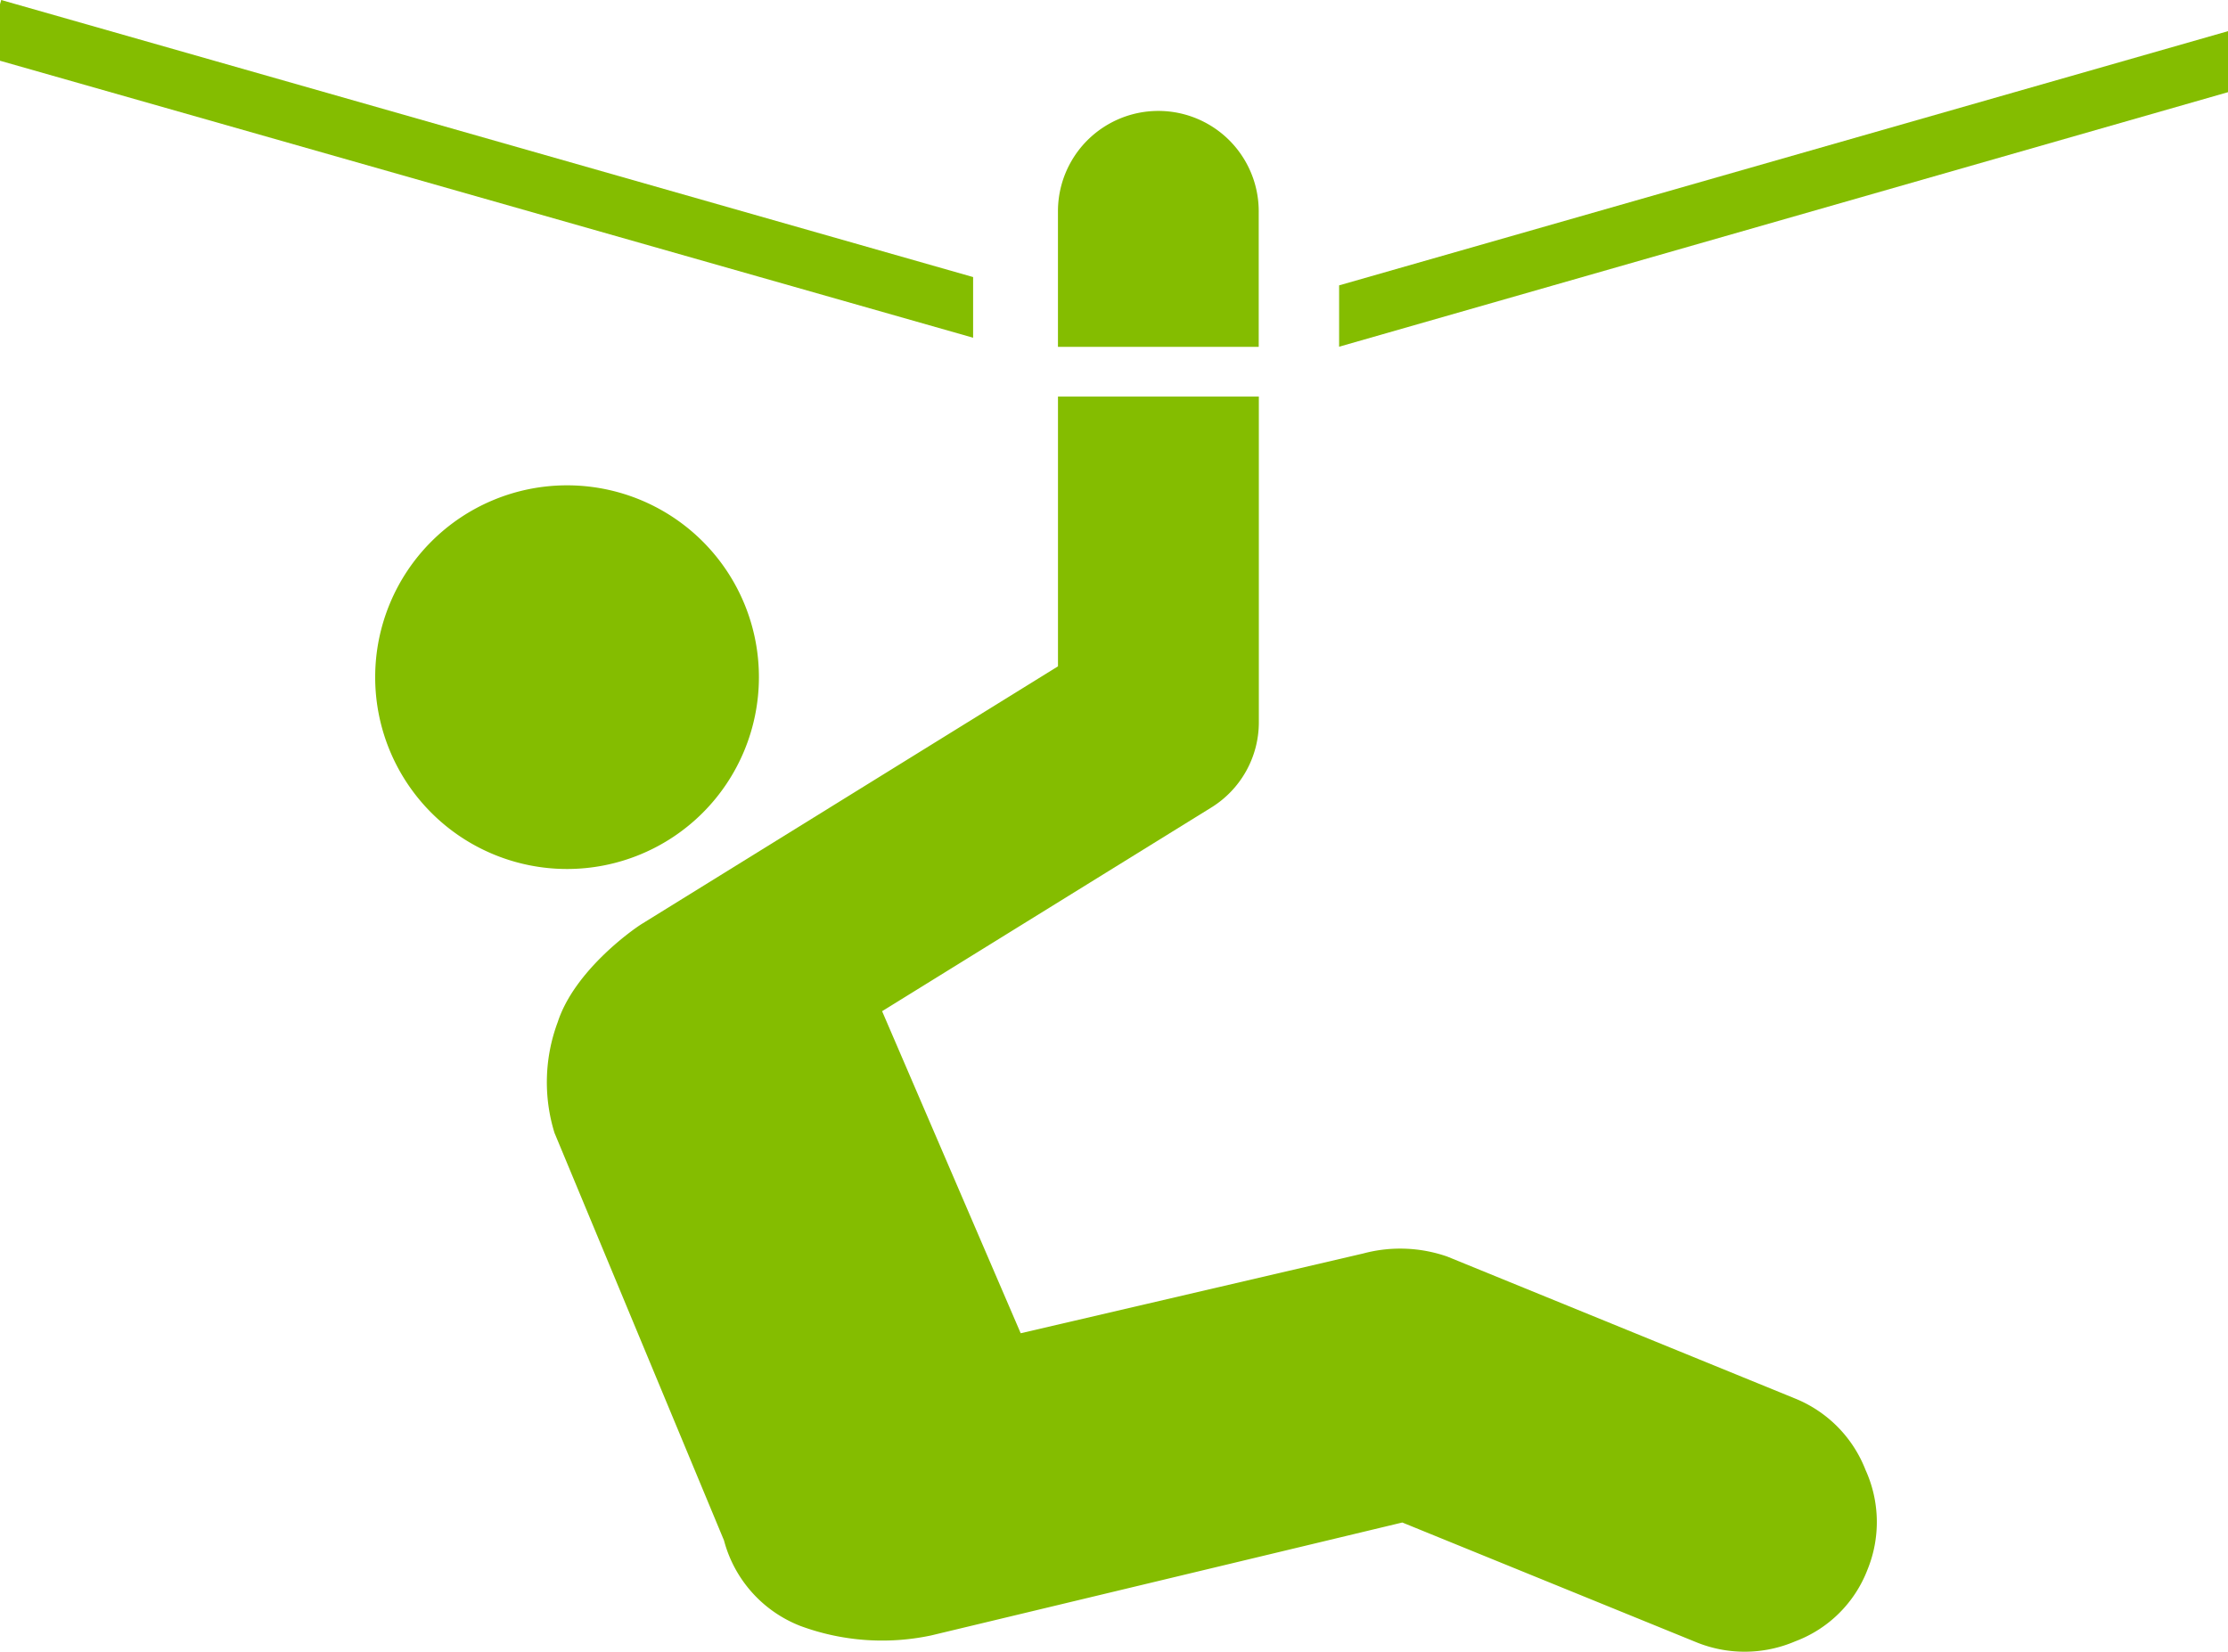
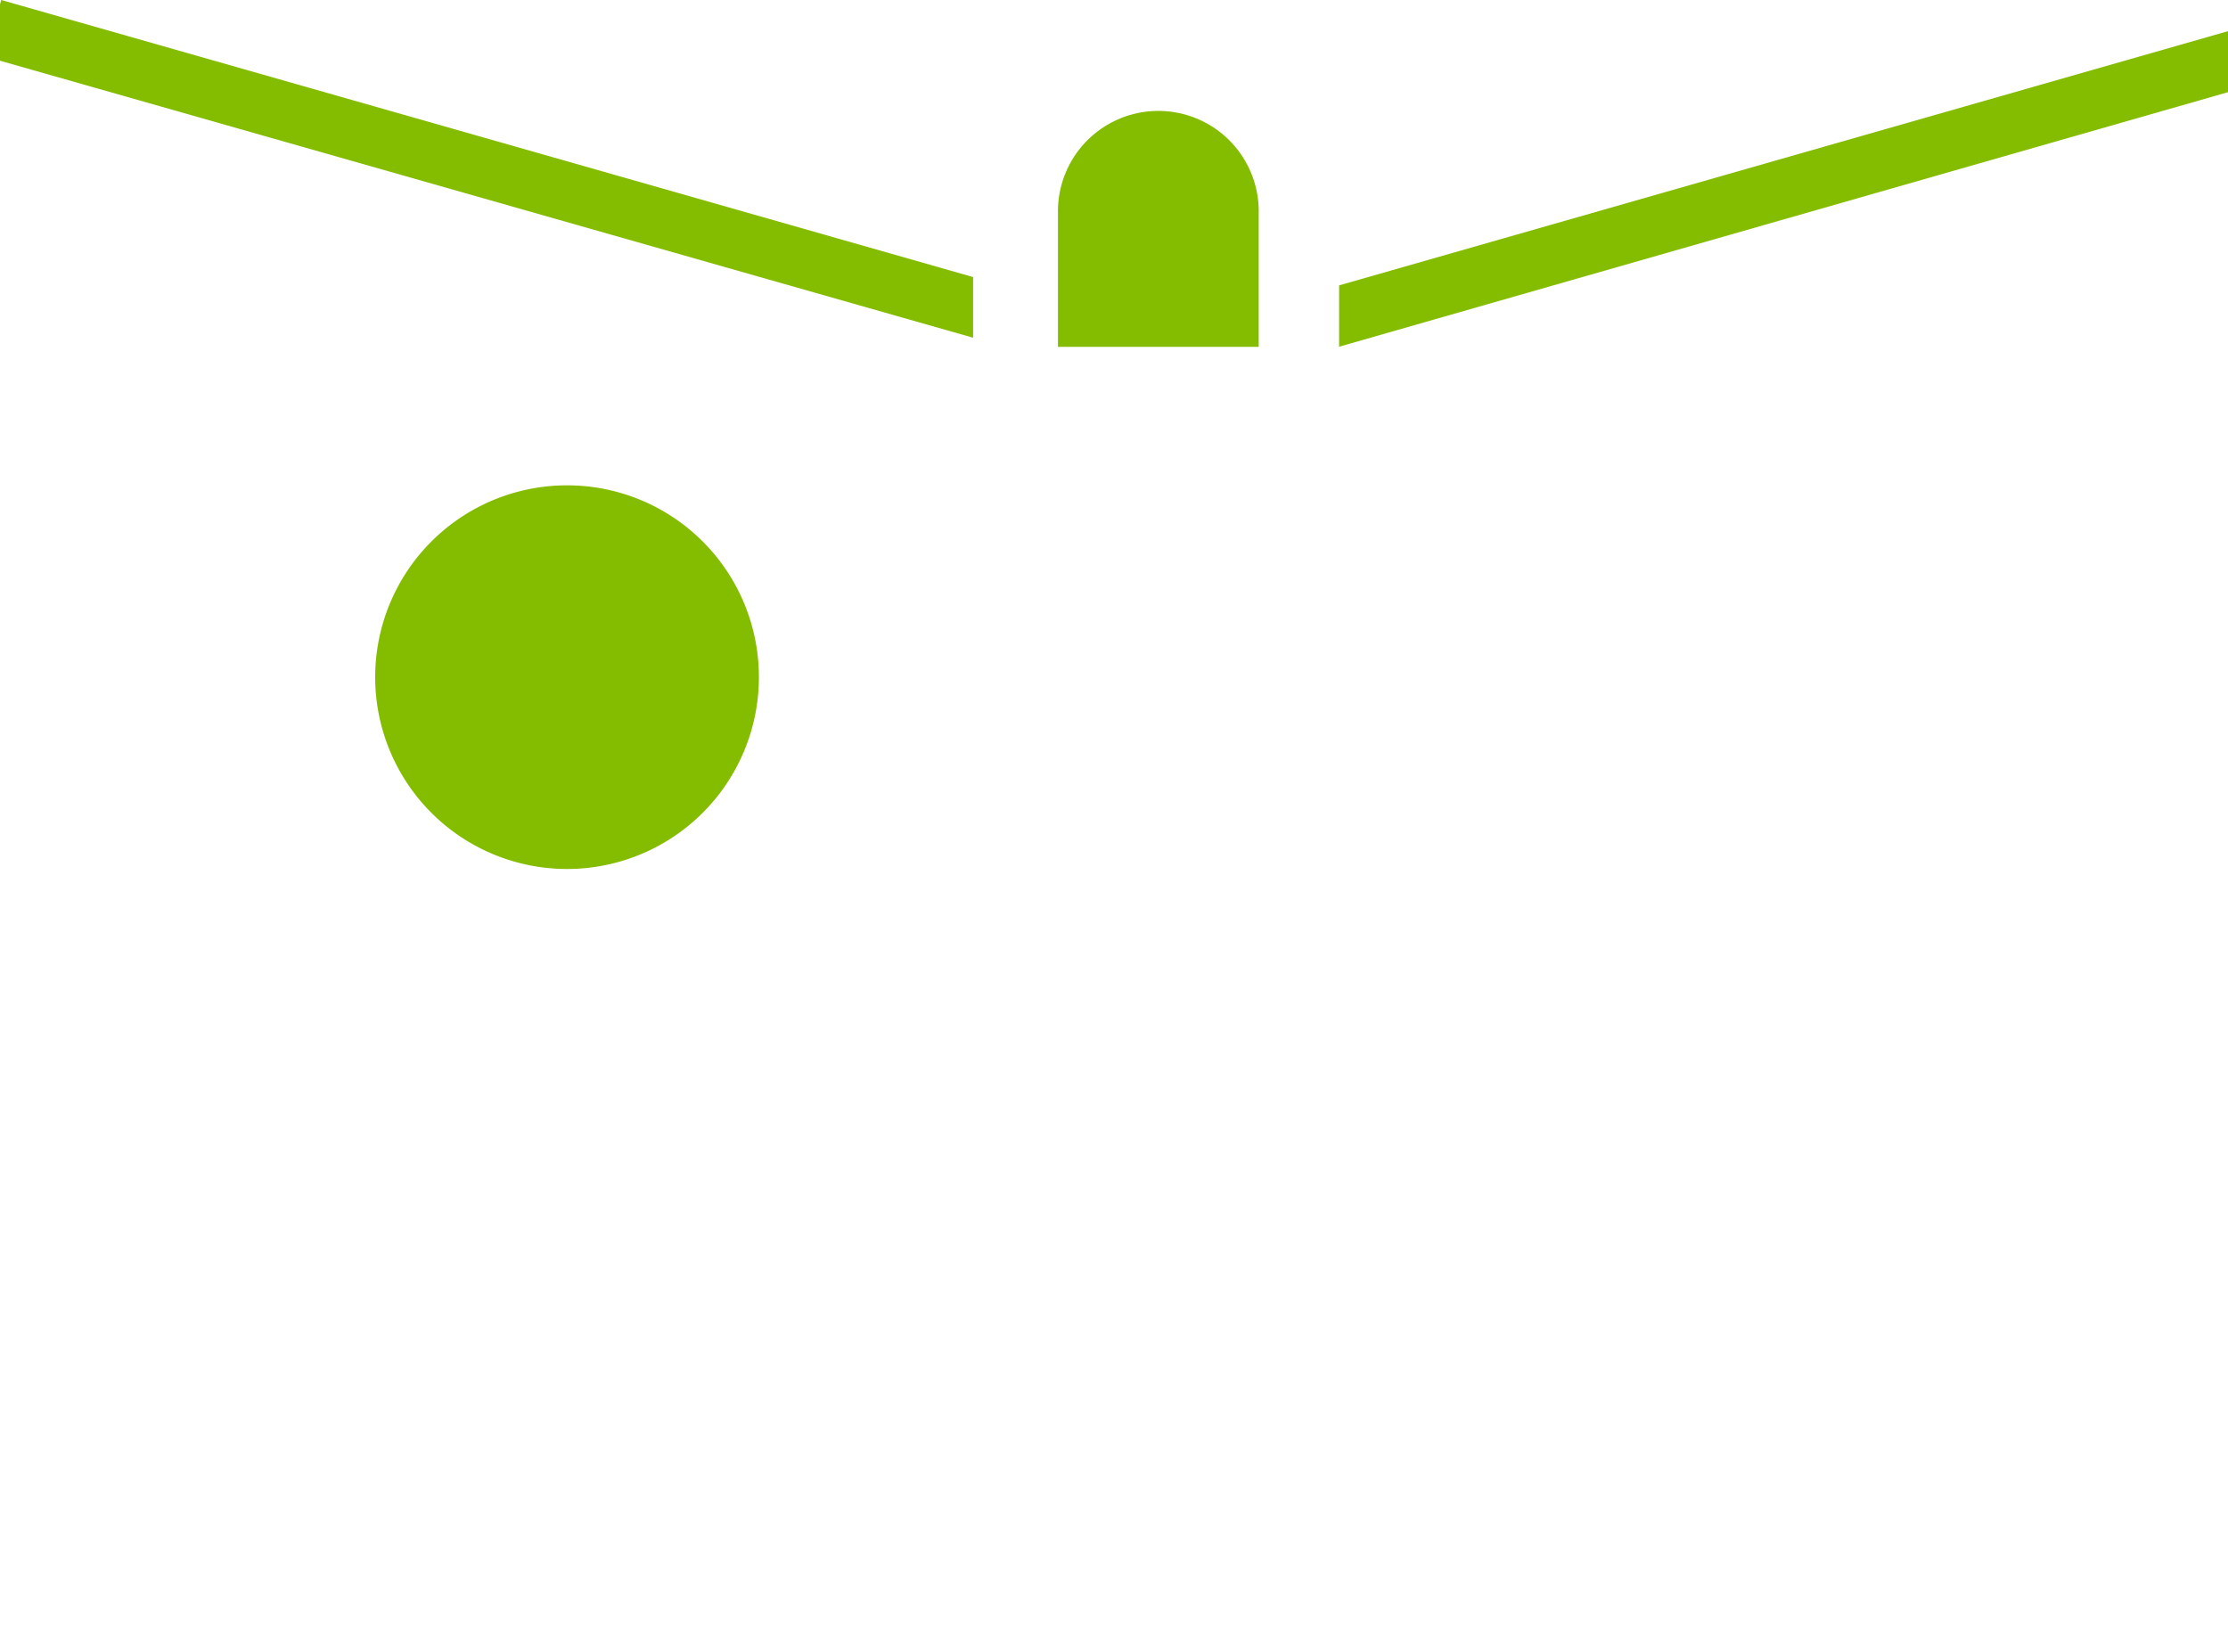
<svg xmlns="http://www.w3.org/2000/svg" width="93.643" height="69.433" viewBox="0 0 93.643 69.433">
  <g transform="translate(0 0)">
    <g transform="translate(22.982 4.658)">
-       <path d="M80.226,75.419a5.316,5.316,0,0,0-2.957-3L62.647,66.451a6.013,6.013,0,0,0-3.529-.131l-14.4,3.354L38.893,56.136l13.834-8.561a4.213,4.213,0,0,0,2-3.585V30.3H46.285V41.639L28.816,52.453c-.429.262-2.856,1.993-3.555,4.137a7.219,7.219,0,0,0-.138,4.66l7.125,17.134a5.317,5.317,0,0,0,3.209,3.594,9.924,9.924,0,0,0,5.494.4L60.757,77.63l12.3,5.01a5.39,5.39,0,0,0,4.217-.016,5.206,5.206,0,0,0,3.03-3A5.294,5.294,0,0,0,80.226,75.419Z" transform="translate(-24.8 -18.286)" fill="#84bd00" />
      <path d="M55.874,21.866a4.219,4.219,0,1,0-8.438,0v5.7h8.438Z" transform="translate(-25.952 -17.642)" fill="#84bd00" />
    </g>
    <path d="M33.329,42.3a8.064,8.064,0,1,1-8.067-8.071A8.061,8.061,0,0,1,33.329,42.3Z" transform="translate(-1.432 -13.827)" fill="#84bd00" />
    <path d="M.638,12.734l-.051.181v2.372l40.9,11.644v-2.55Z" transform="translate(-0.587 -12.734)" fill="#84bd00" />
    <path d="M97.246,14.114,59.886,24.8v2.579l37.36-10.7Z" transform="translate(-3.603 -12.804)" fill="#84bd00" />
  </g>
</svg>